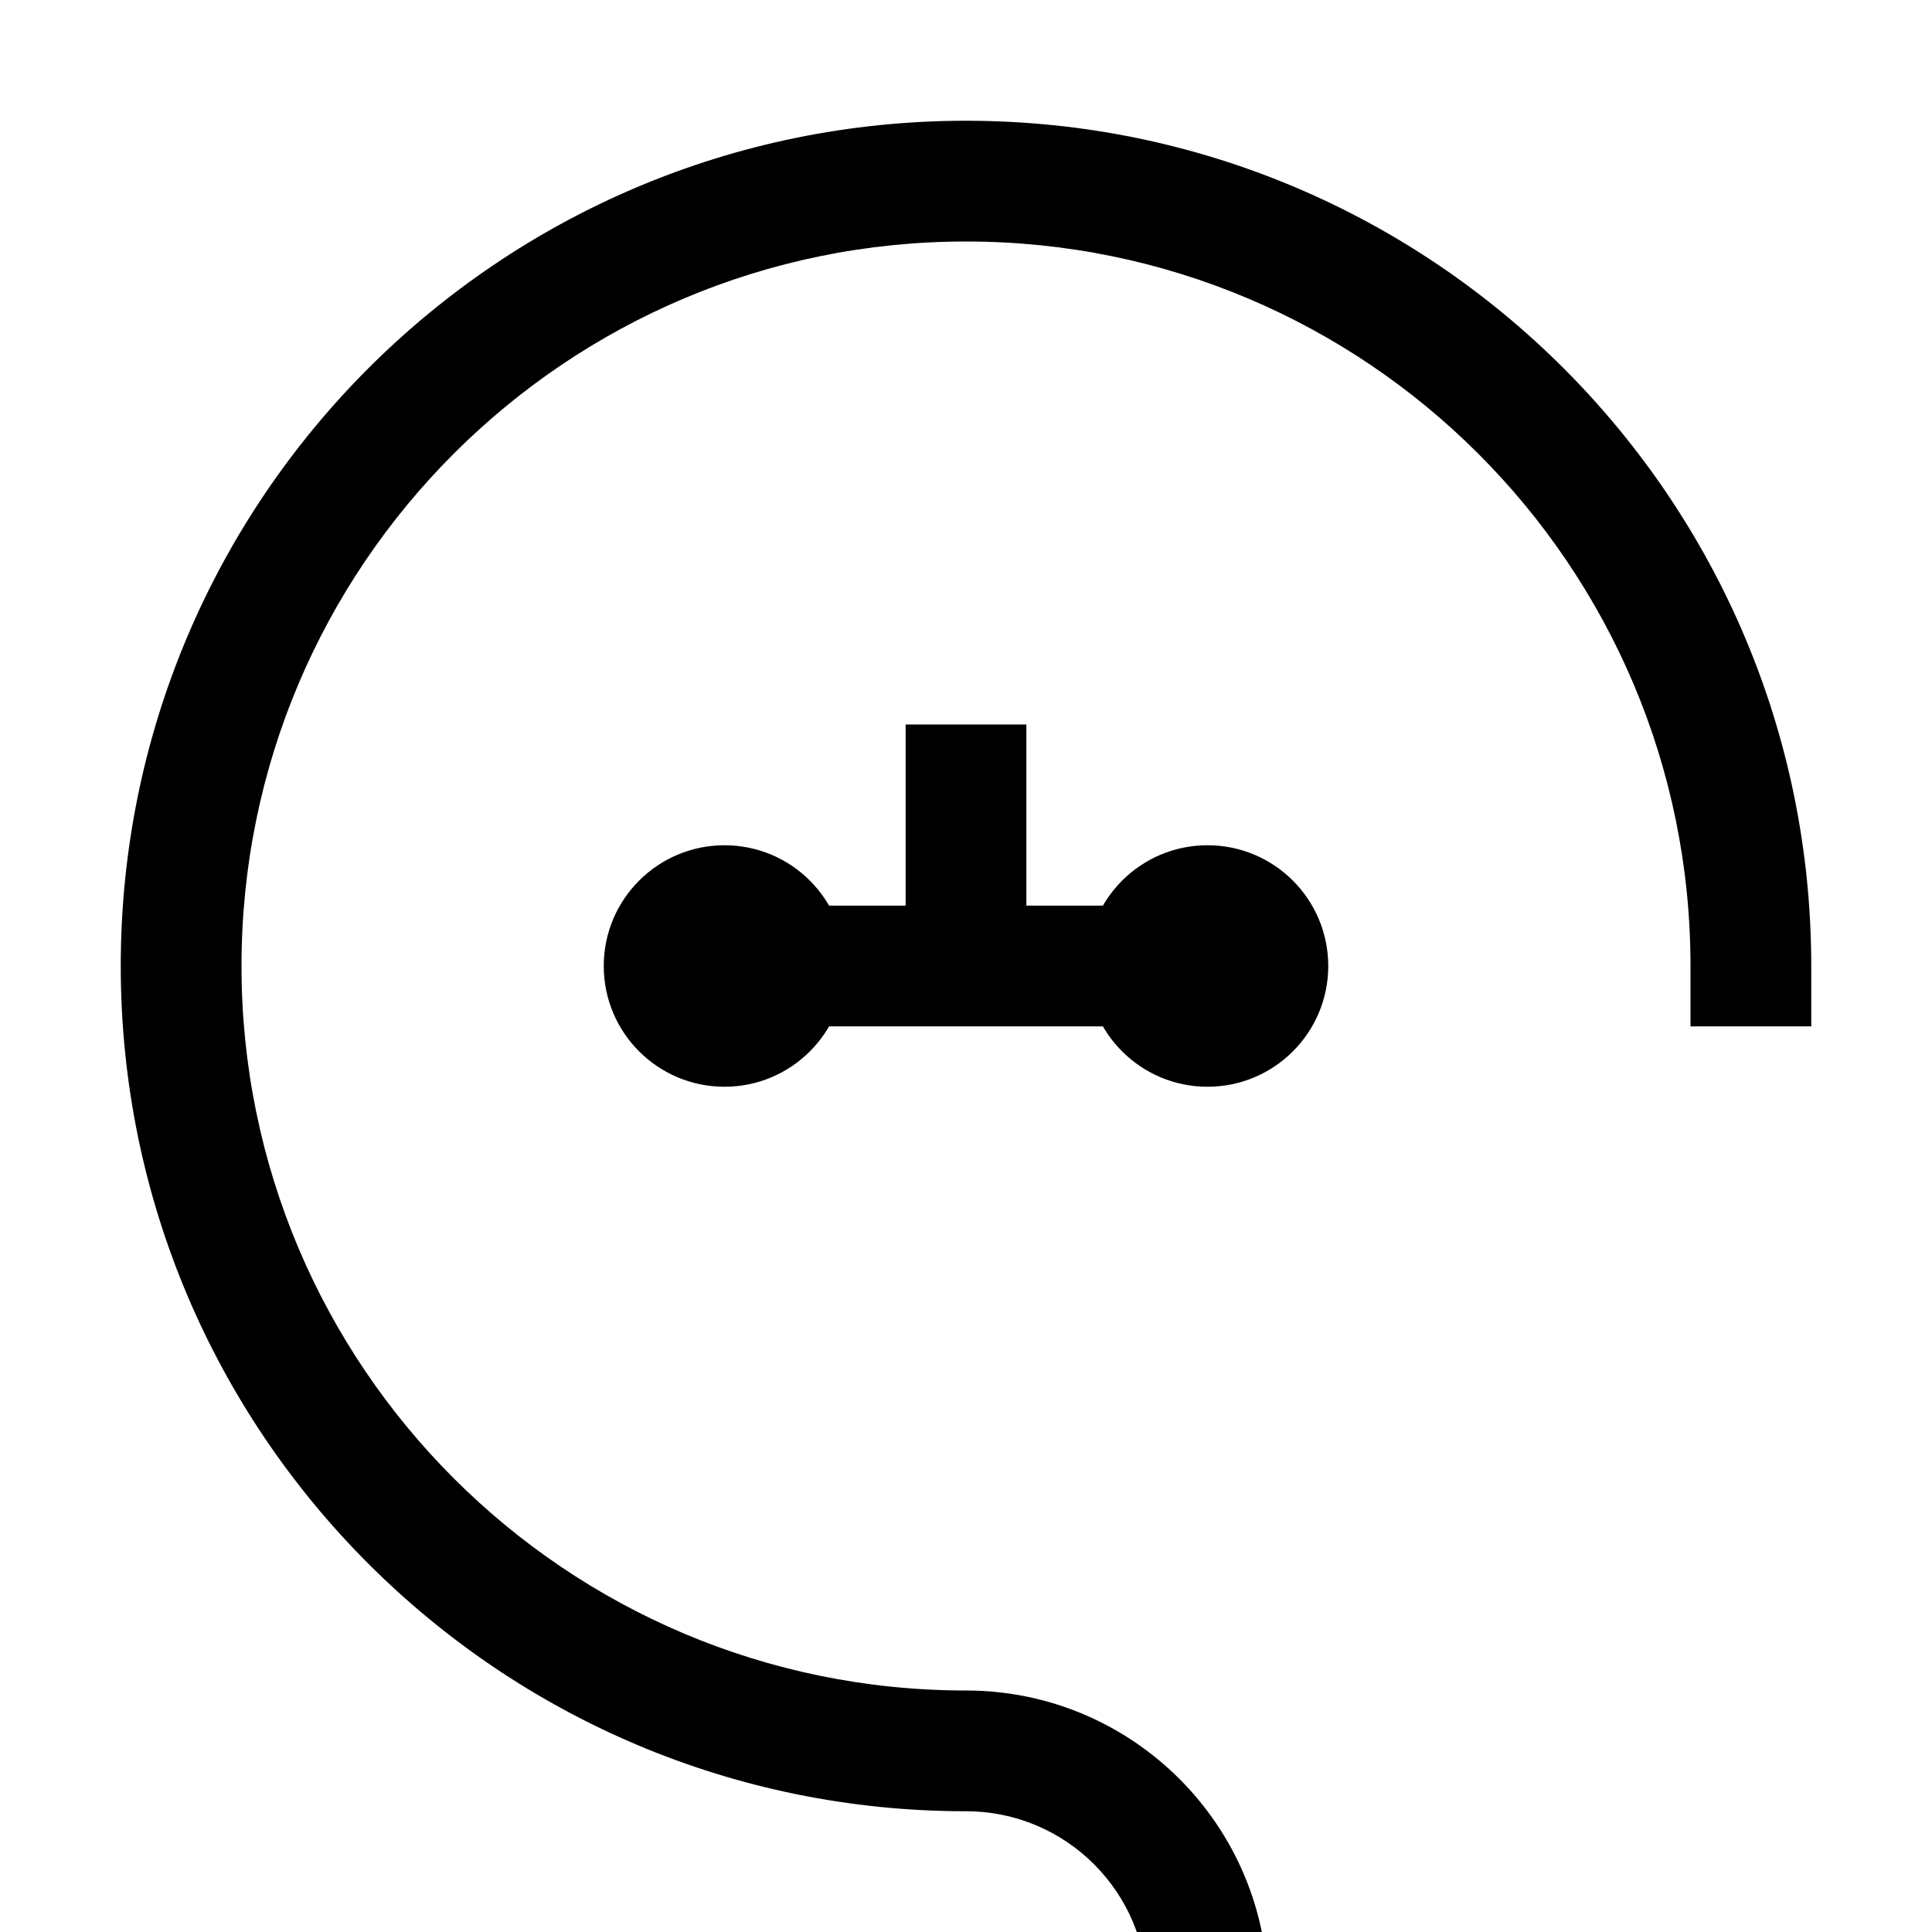
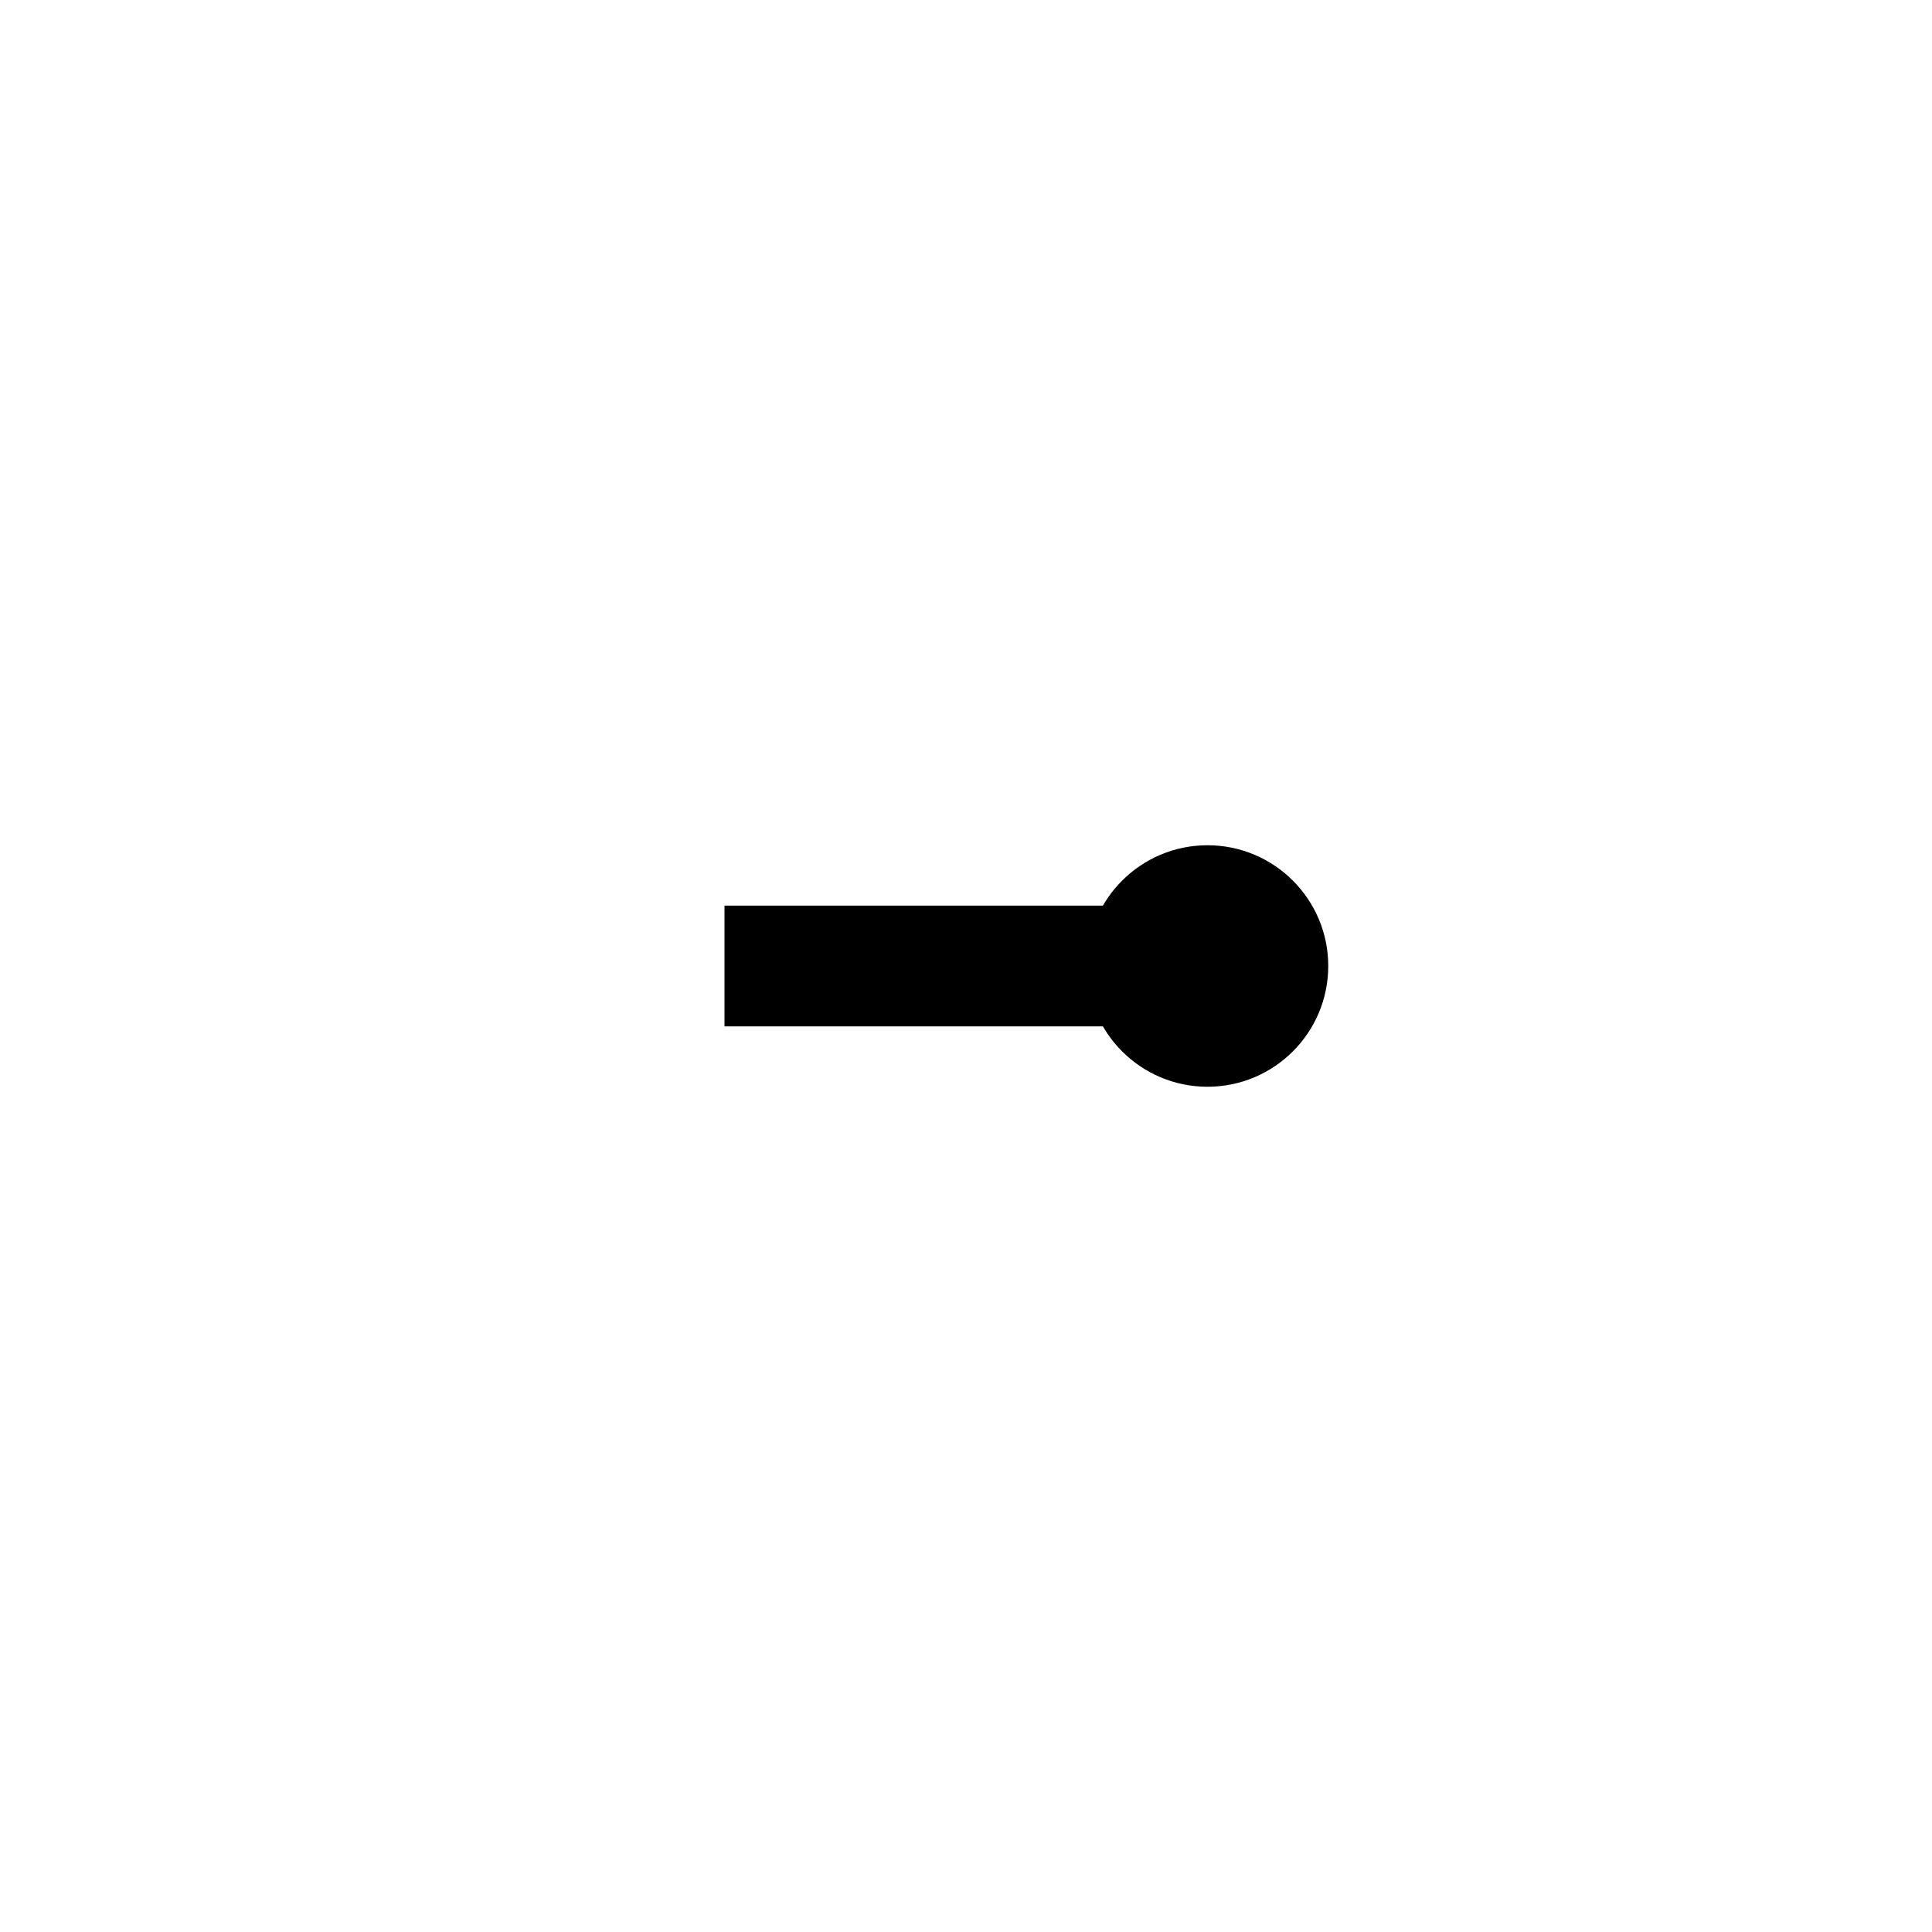
<svg xmlns="http://www.w3.org/2000/svg" viewBox="0 0 32 32" fill="none">
-   <path d="M16 2C8.268 2 2 8.268 2 16c0 7.732 6.268 14 14 14 1.657 0 3 1.343 3 3h2c0-2.761-2.239-5-5-5-6.627 0-12-5.373-12-12S9.373 4 16 4s12 5.373 12 12v1h2v-1c0-7.732-6.268-14-14-14z" fill="currentColor" />
-   <circle cx="12" cy="16" r="2" fill="currentColor" />
  <circle cx="20" cy="16" r="2" fill="currentColor" />
  <line x1="12" y1="16" x2="20" y2="16" stroke="currentColor" stroke-width="2" />
-   <line x1="16" y1="12" x2="16" y2="16" stroke="currentColor" stroke-width="2" />
</svg>